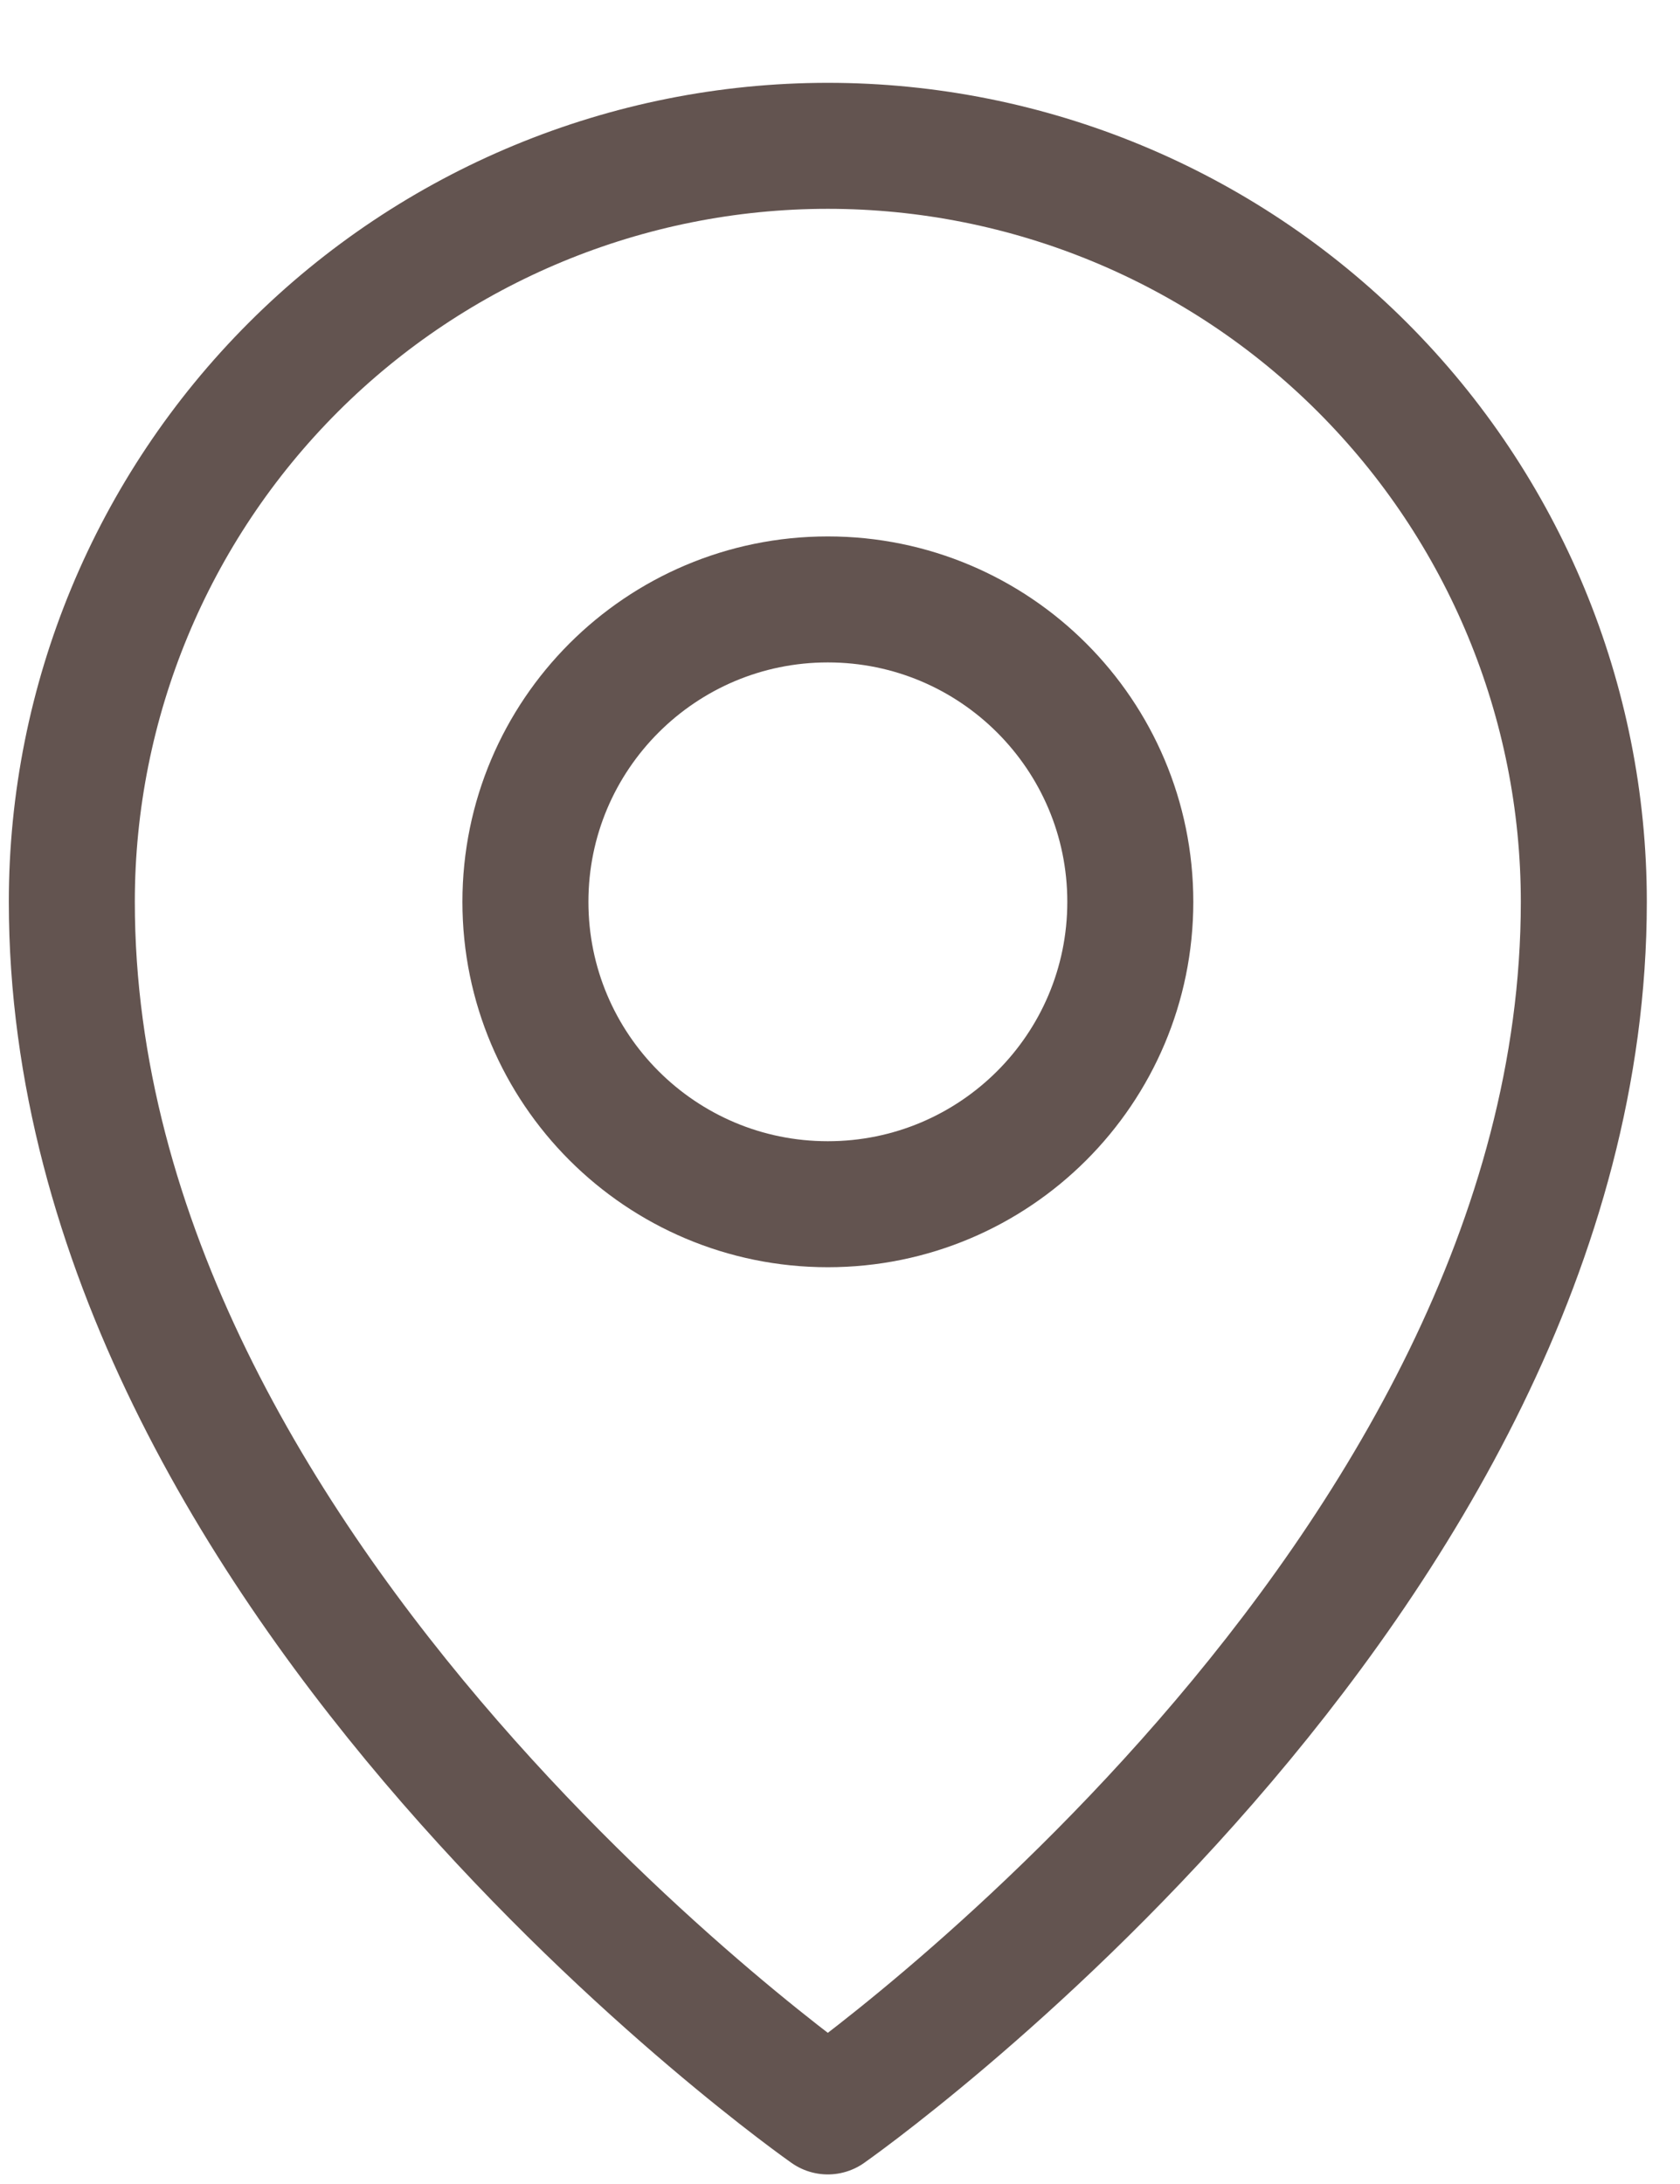
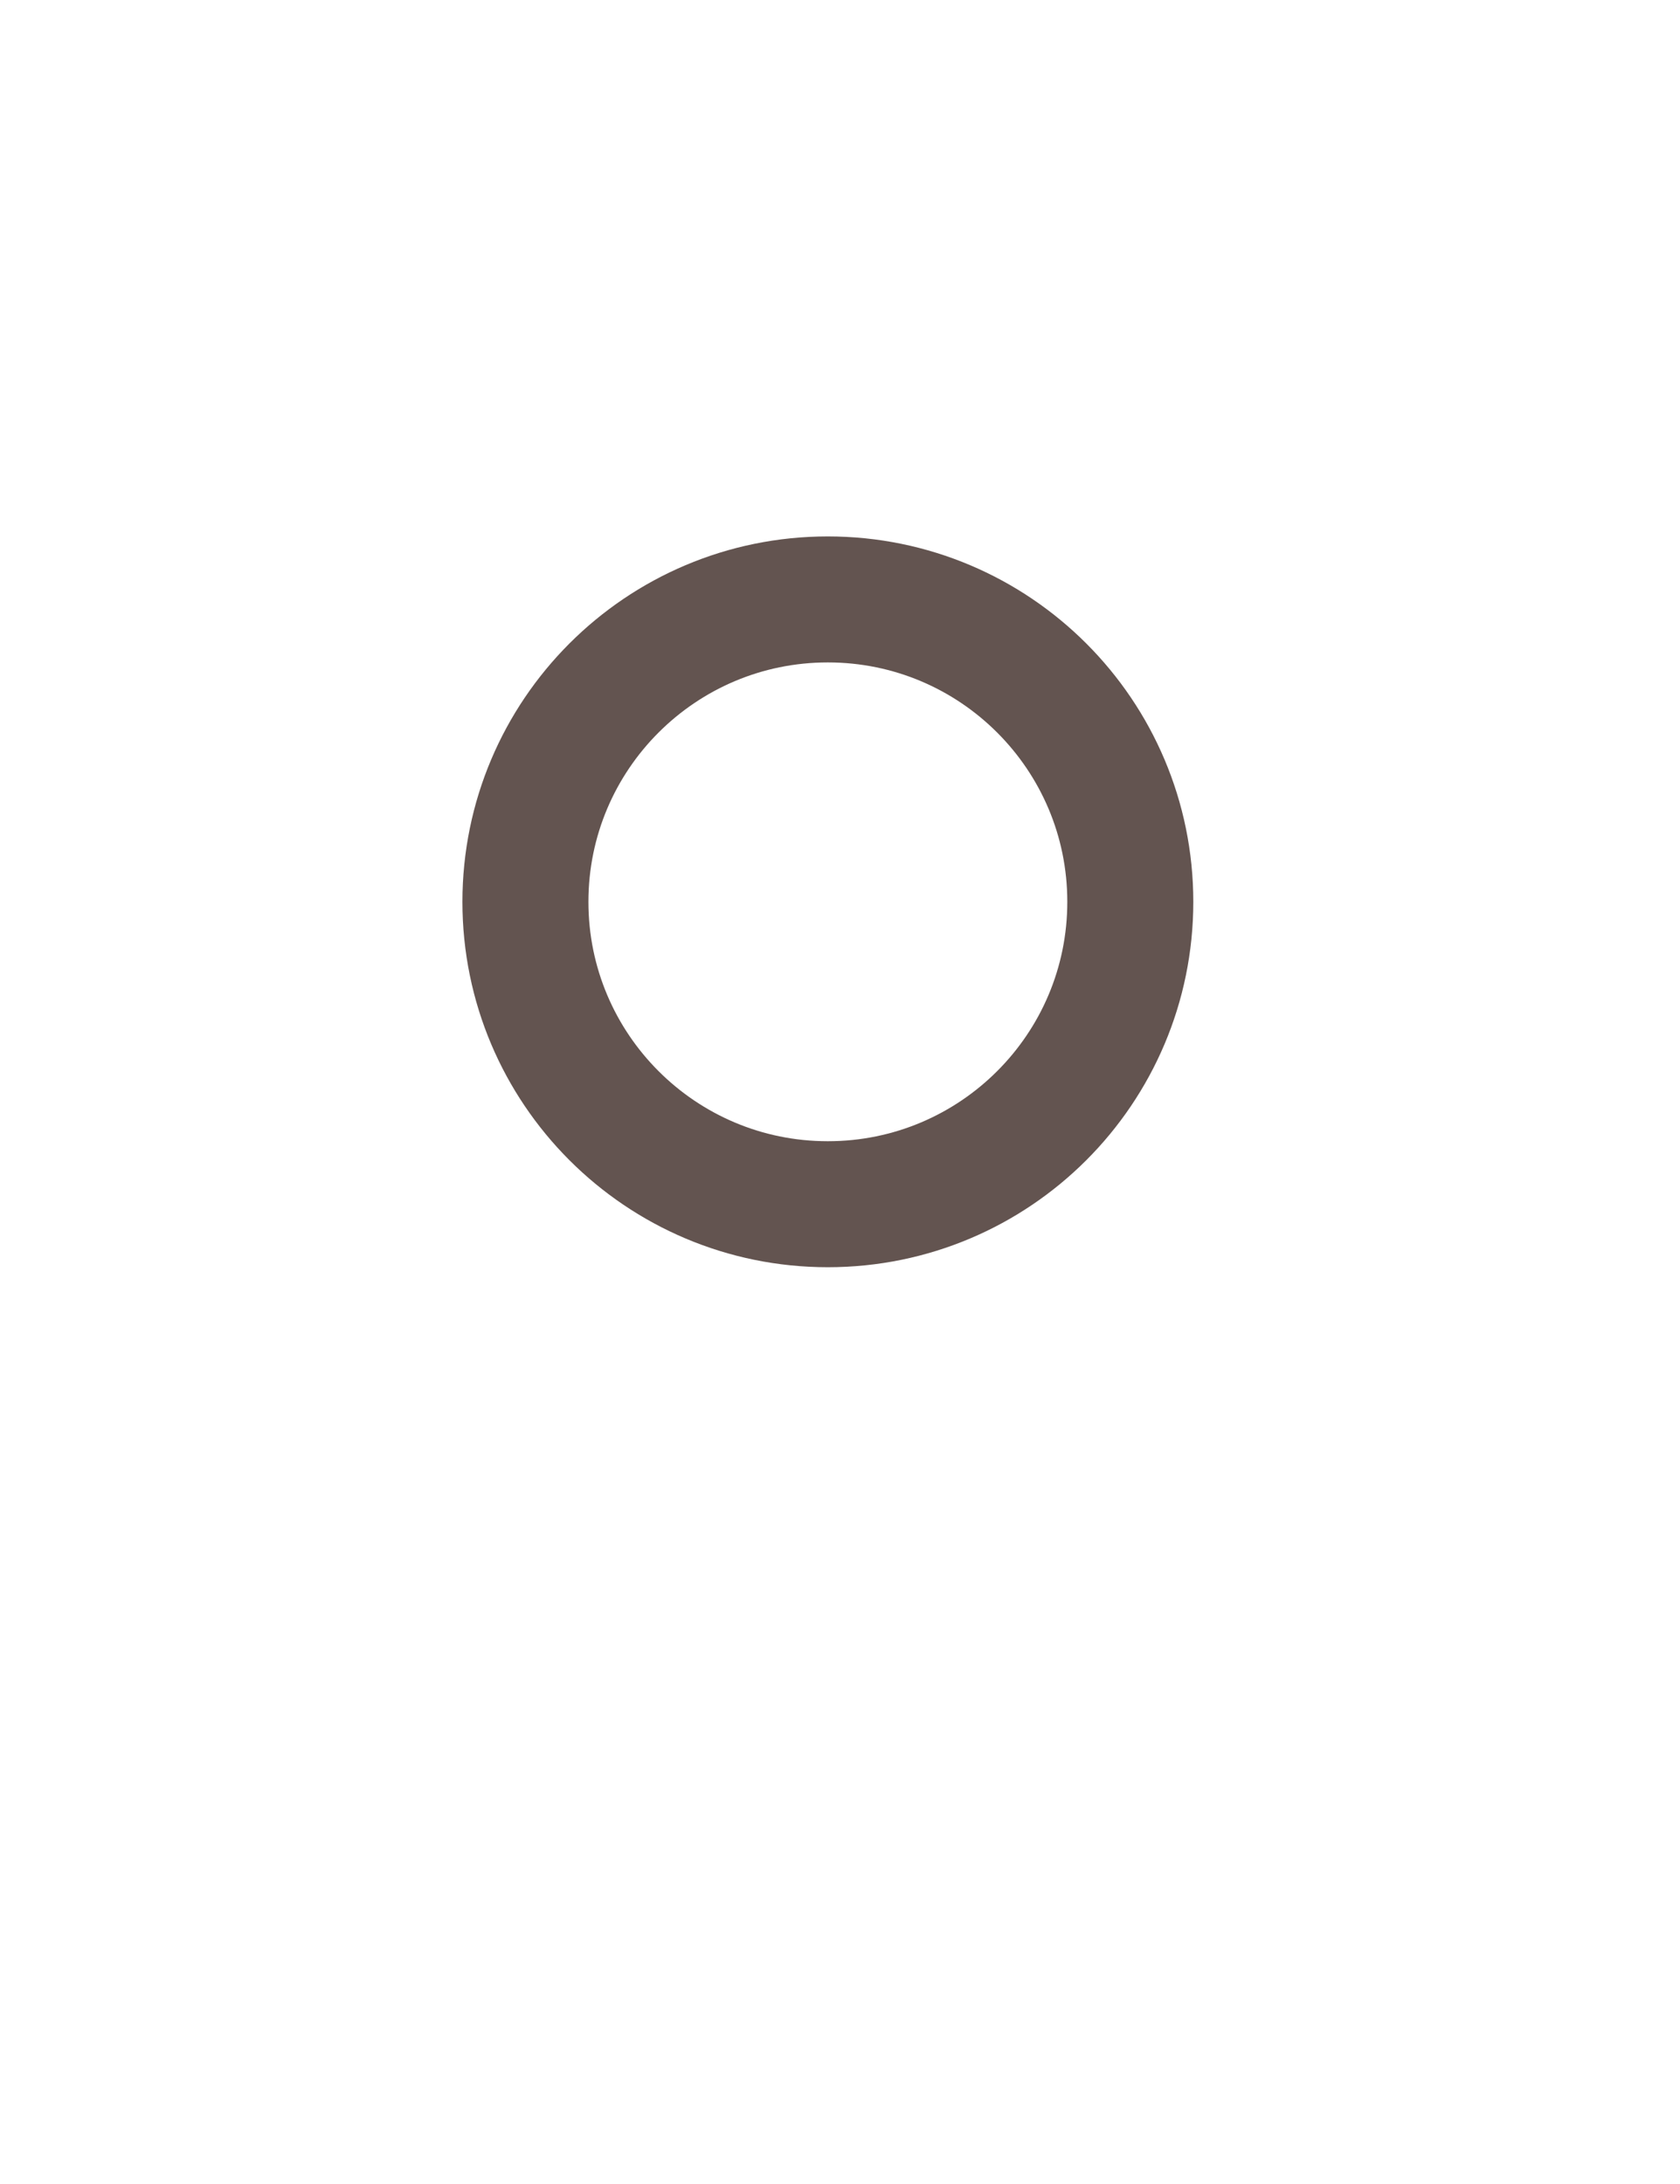
<svg xmlns="http://www.w3.org/2000/svg" width="20" height="26" viewBox="0 0 20 26" fill="none">
  <path d="M9.855 14.336C11.844 14.336 13.456 12.725 13.456 10.736C13.456 8.748 11.844 7.136 9.855 7.136C7.867 7.136 6.255 8.748 6.255 10.736C6.255 12.725 7.867 14.336 9.855 14.336Z" stroke="#635450" stroke-width="1.5" stroke-linecap="round" stroke-linejoin="round" />
-   <path d="M18.855 10.736C18.855 18.836 9.855 25.136 9.855 25.136C9.855 25.136 0.855 18.836 0.855 10.736C0.855 8.349 1.804 6.06 3.492 4.372C5.179 2.685 7.469 1.736 9.855 1.736C12.242 1.736 14.532 2.685 16.219 4.372C17.907 6.06 18.855 8.349 18.855 10.736Z" stroke="#635450" stroke-width="1.5" stroke-linecap="round" stroke-linejoin="round" />
</svg>